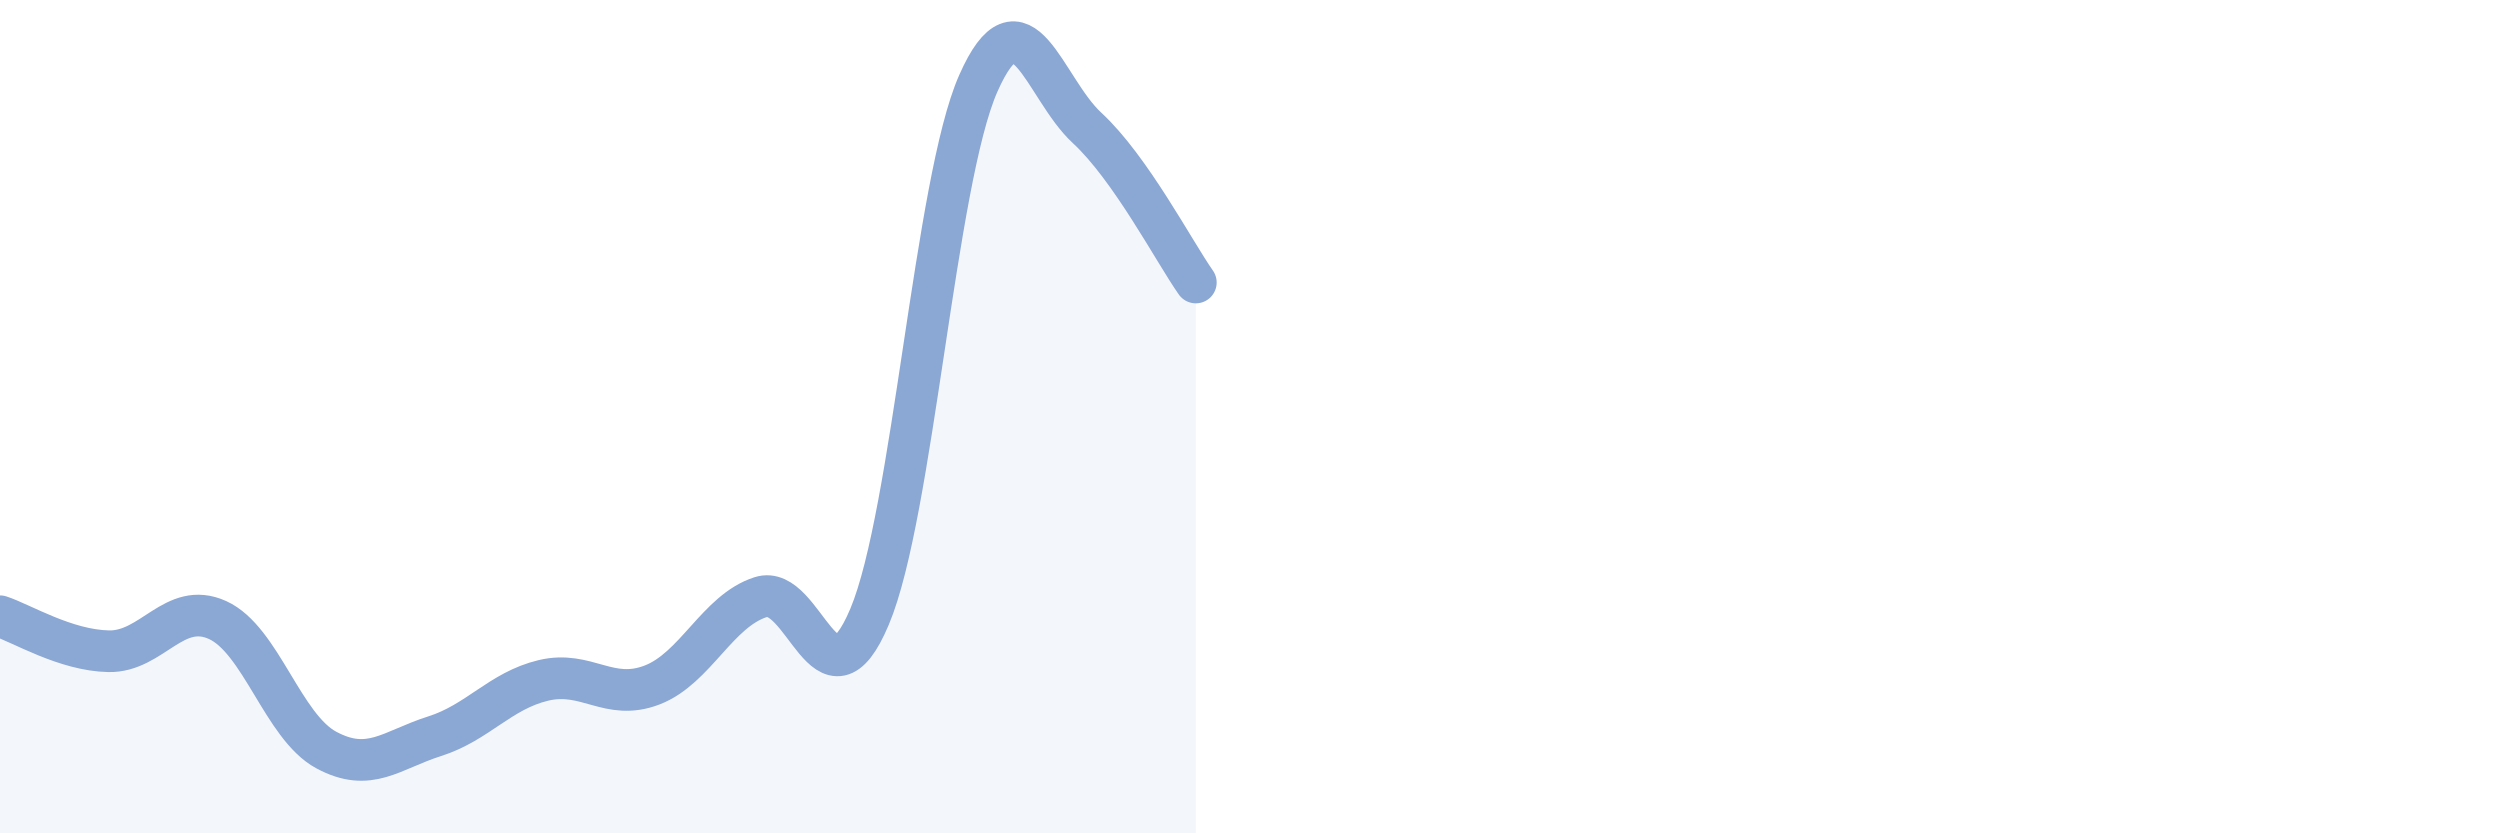
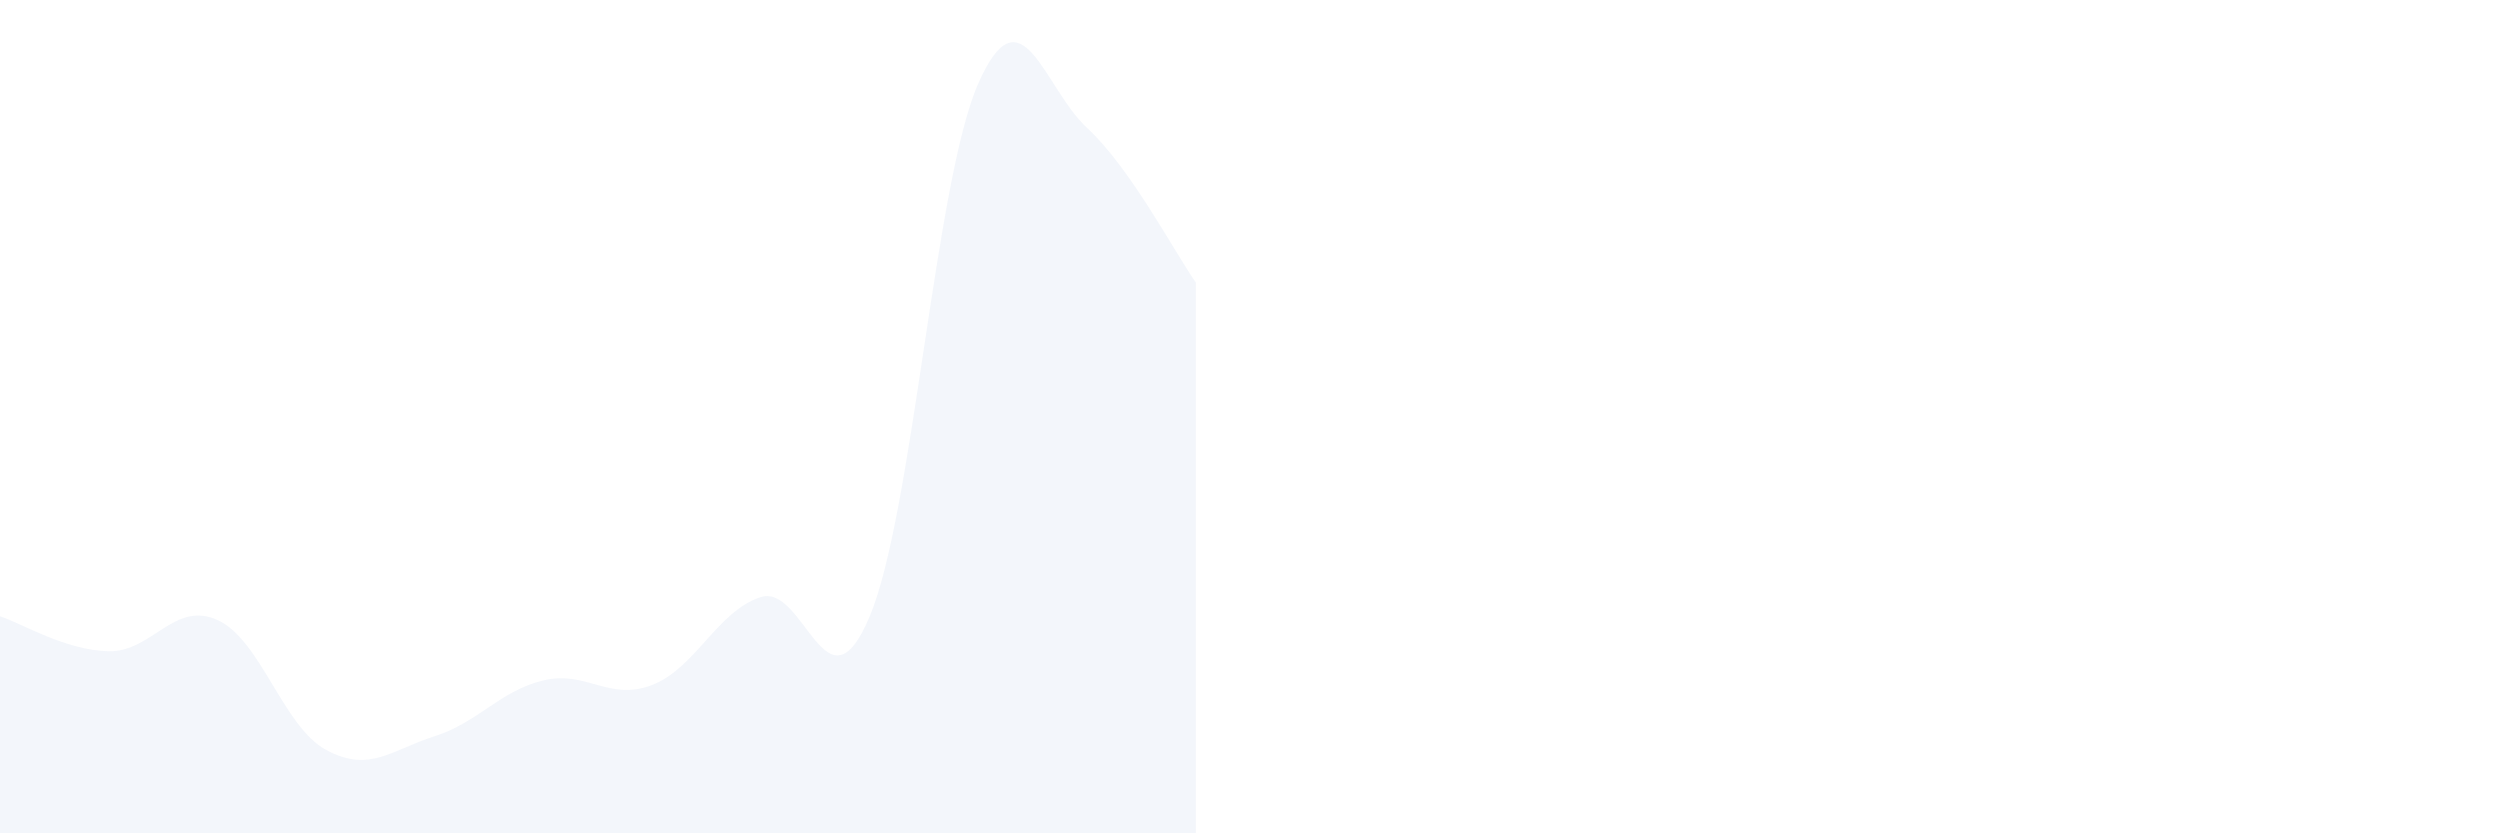
<svg xmlns="http://www.w3.org/2000/svg" width="60" height="20" viewBox="0 0 60 20">
  <path d="M 0,14.79 C 0.52,14.96 1.57,15.61 2.61,15.63 C 3.65,15.65 4.18,14.41 5.22,14.88 C 6.26,15.35 6.79,17.44 7.83,18 C 8.87,18.56 9.39,18 10.43,17.67 C 11.47,17.34 12,16.58 13.04,16.33 C 14.08,16.08 14.61,16.84 15.65,16.44 C 16.69,16.04 17.22,14.66 18.26,14.33 C 19.3,14 19.83,17.27 20.87,14.8 C 21.91,12.33 22.44,4.35 23.48,2 C 24.52,-0.35 25.05,2.11 26.09,3.07 C 27.13,4.03 28.18,6.04 28.7,6.78L28.7 20L0 20Z" fill="#8ba7d3" opacity="0.1" stroke-linecap="round" stroke-linejoin="round" />
-   <path d="M 0,14.79 C 0.52,14.96 1.57,15.61 2.61,15.63 C 3.65,15.65 4.18,14.41 5.22,14.88 C 6.26,15.35 6.79,17.44 7.83,18 C 8.87,18.56 9.39,18 10.43,17.67 C 11.47,17.34 12,16.58 13.04,16.33 C 14.08,16.08 14.61,16.84 15.65,16.44 C 16.69,16.04 17.22,14.66 18.26,14.33 C 19.3,14 19.83,17.27 20.87,14.8 C 21.91,12.33 22.44,4.35 23.48,2 C 24.52,-0.35 25.05,2.11 26.09,3.07 C 27.13,4.03 28.18,6.04 28.7,6.78" stroke="#8ba7d3" stroke-width="1" fill="none" stroke-linecap="round" stroke-linejoin="round" />
</svg>